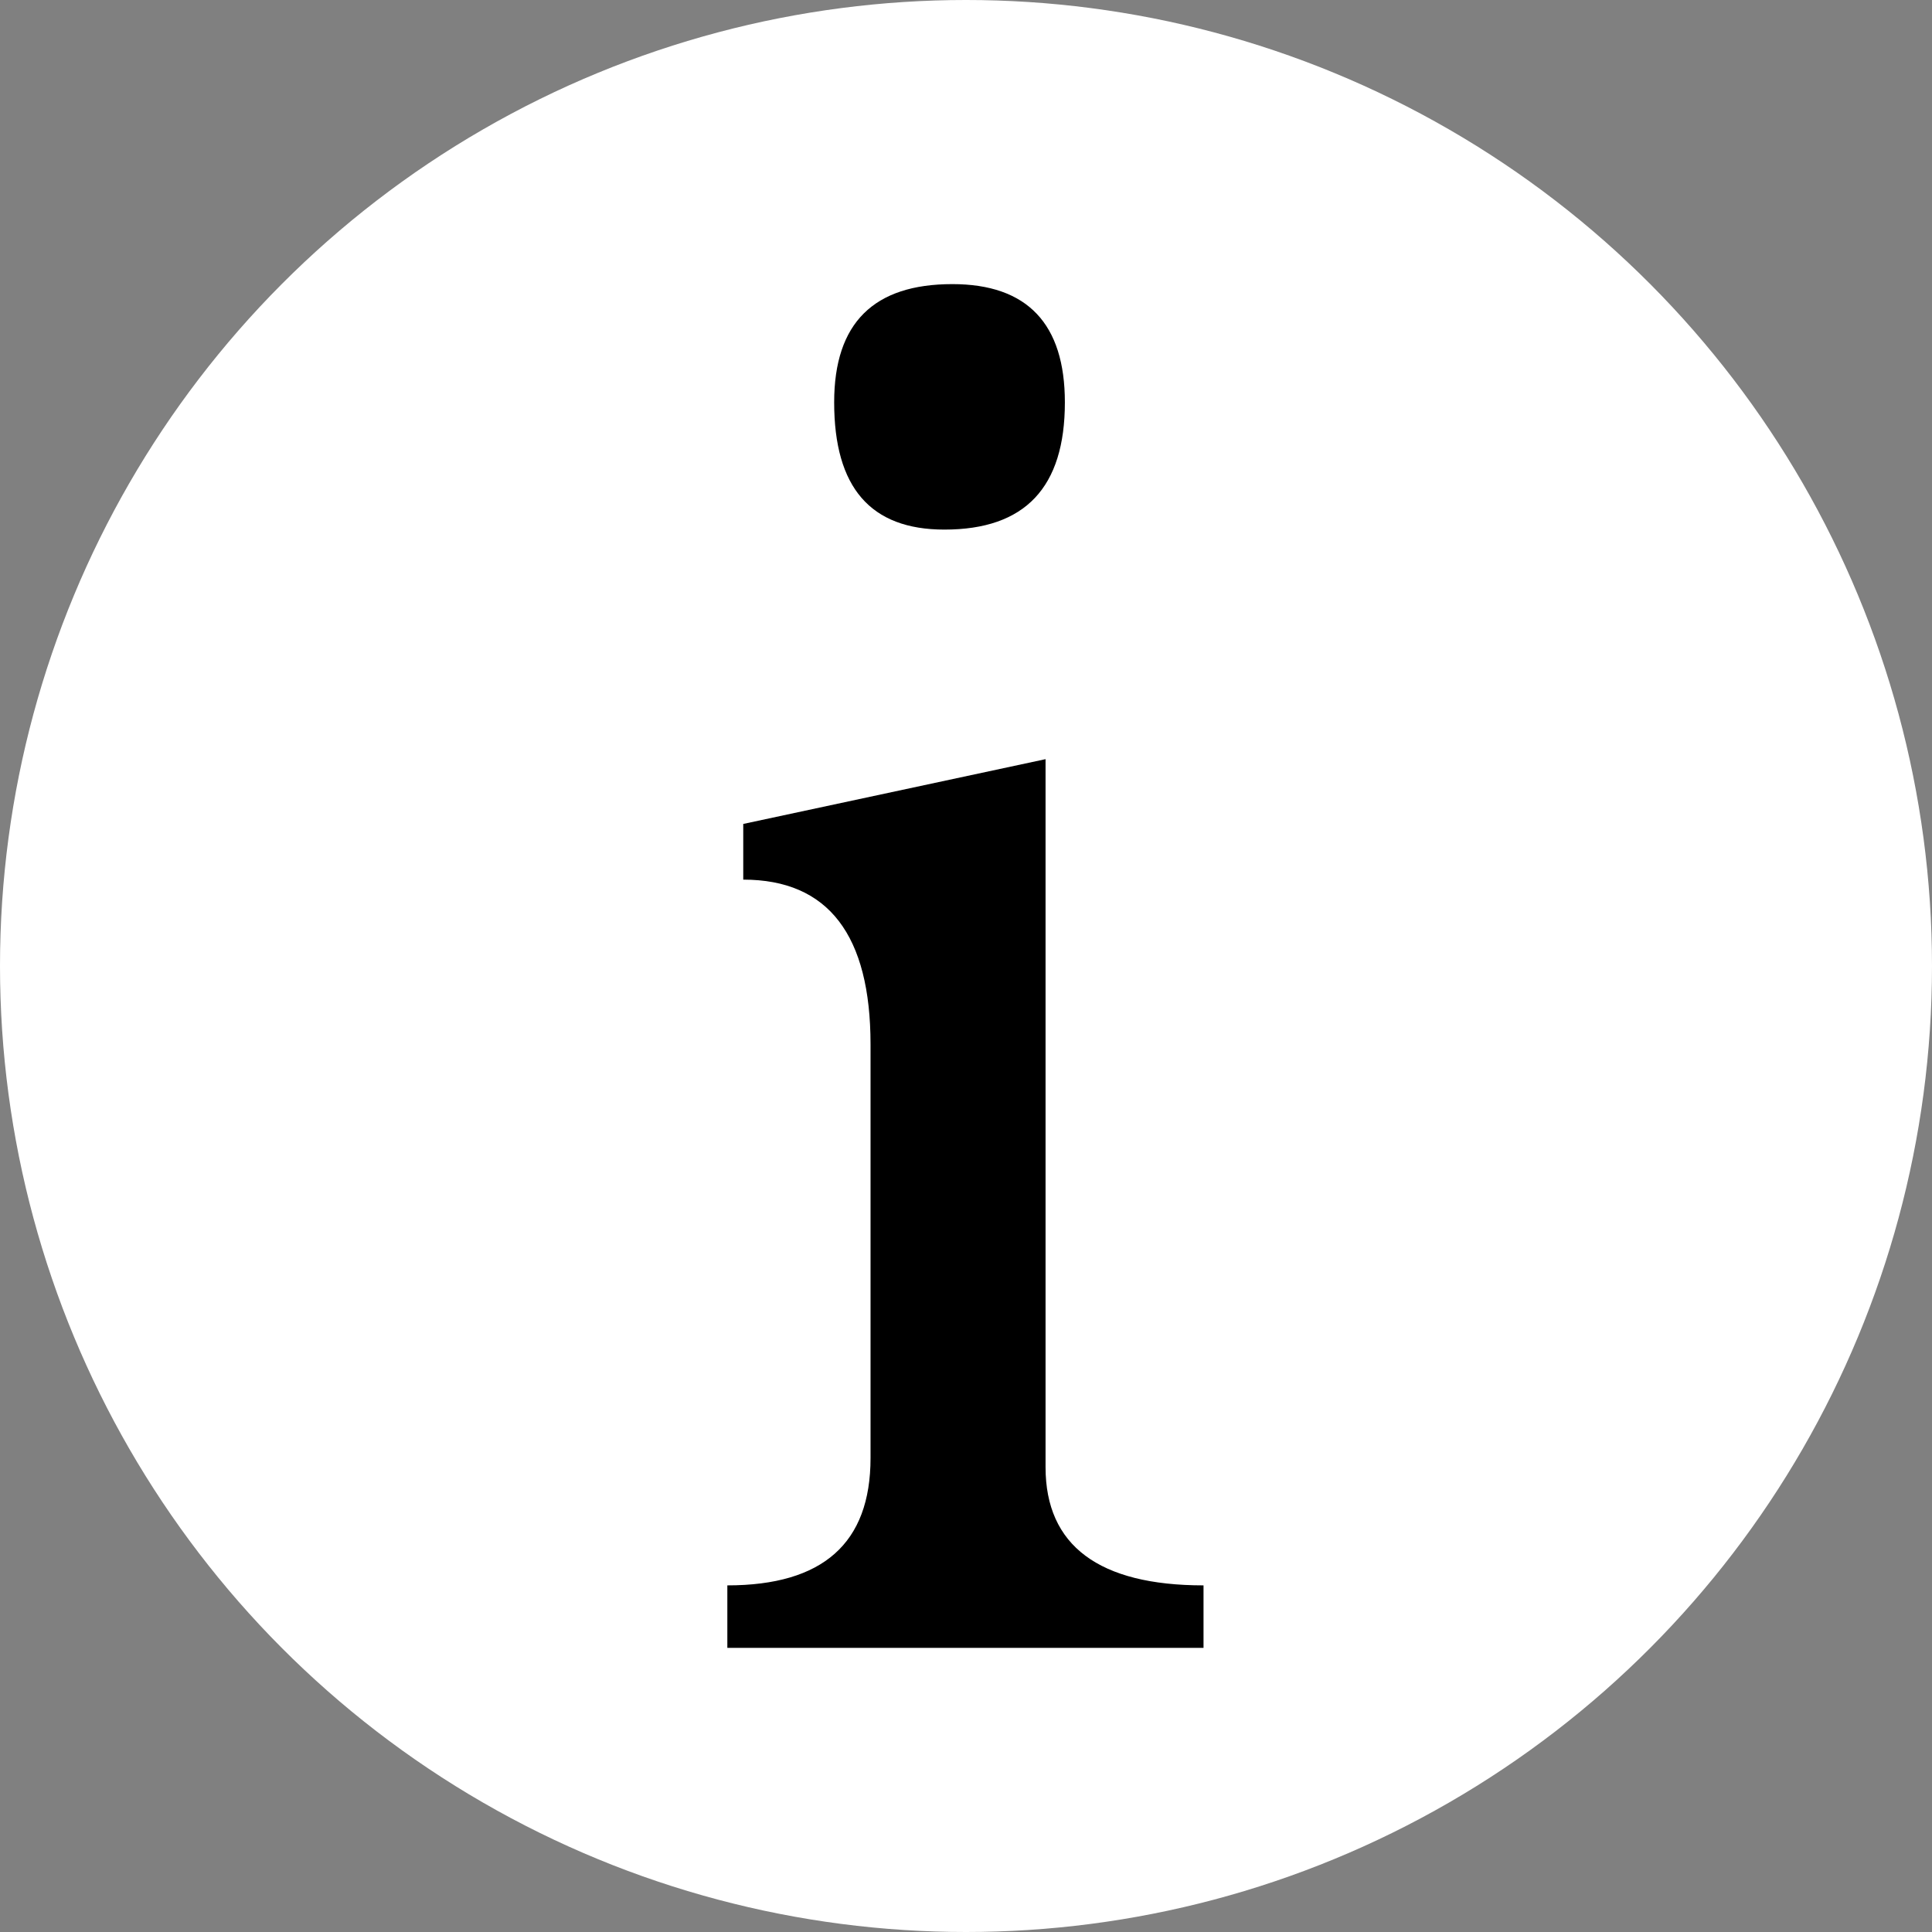
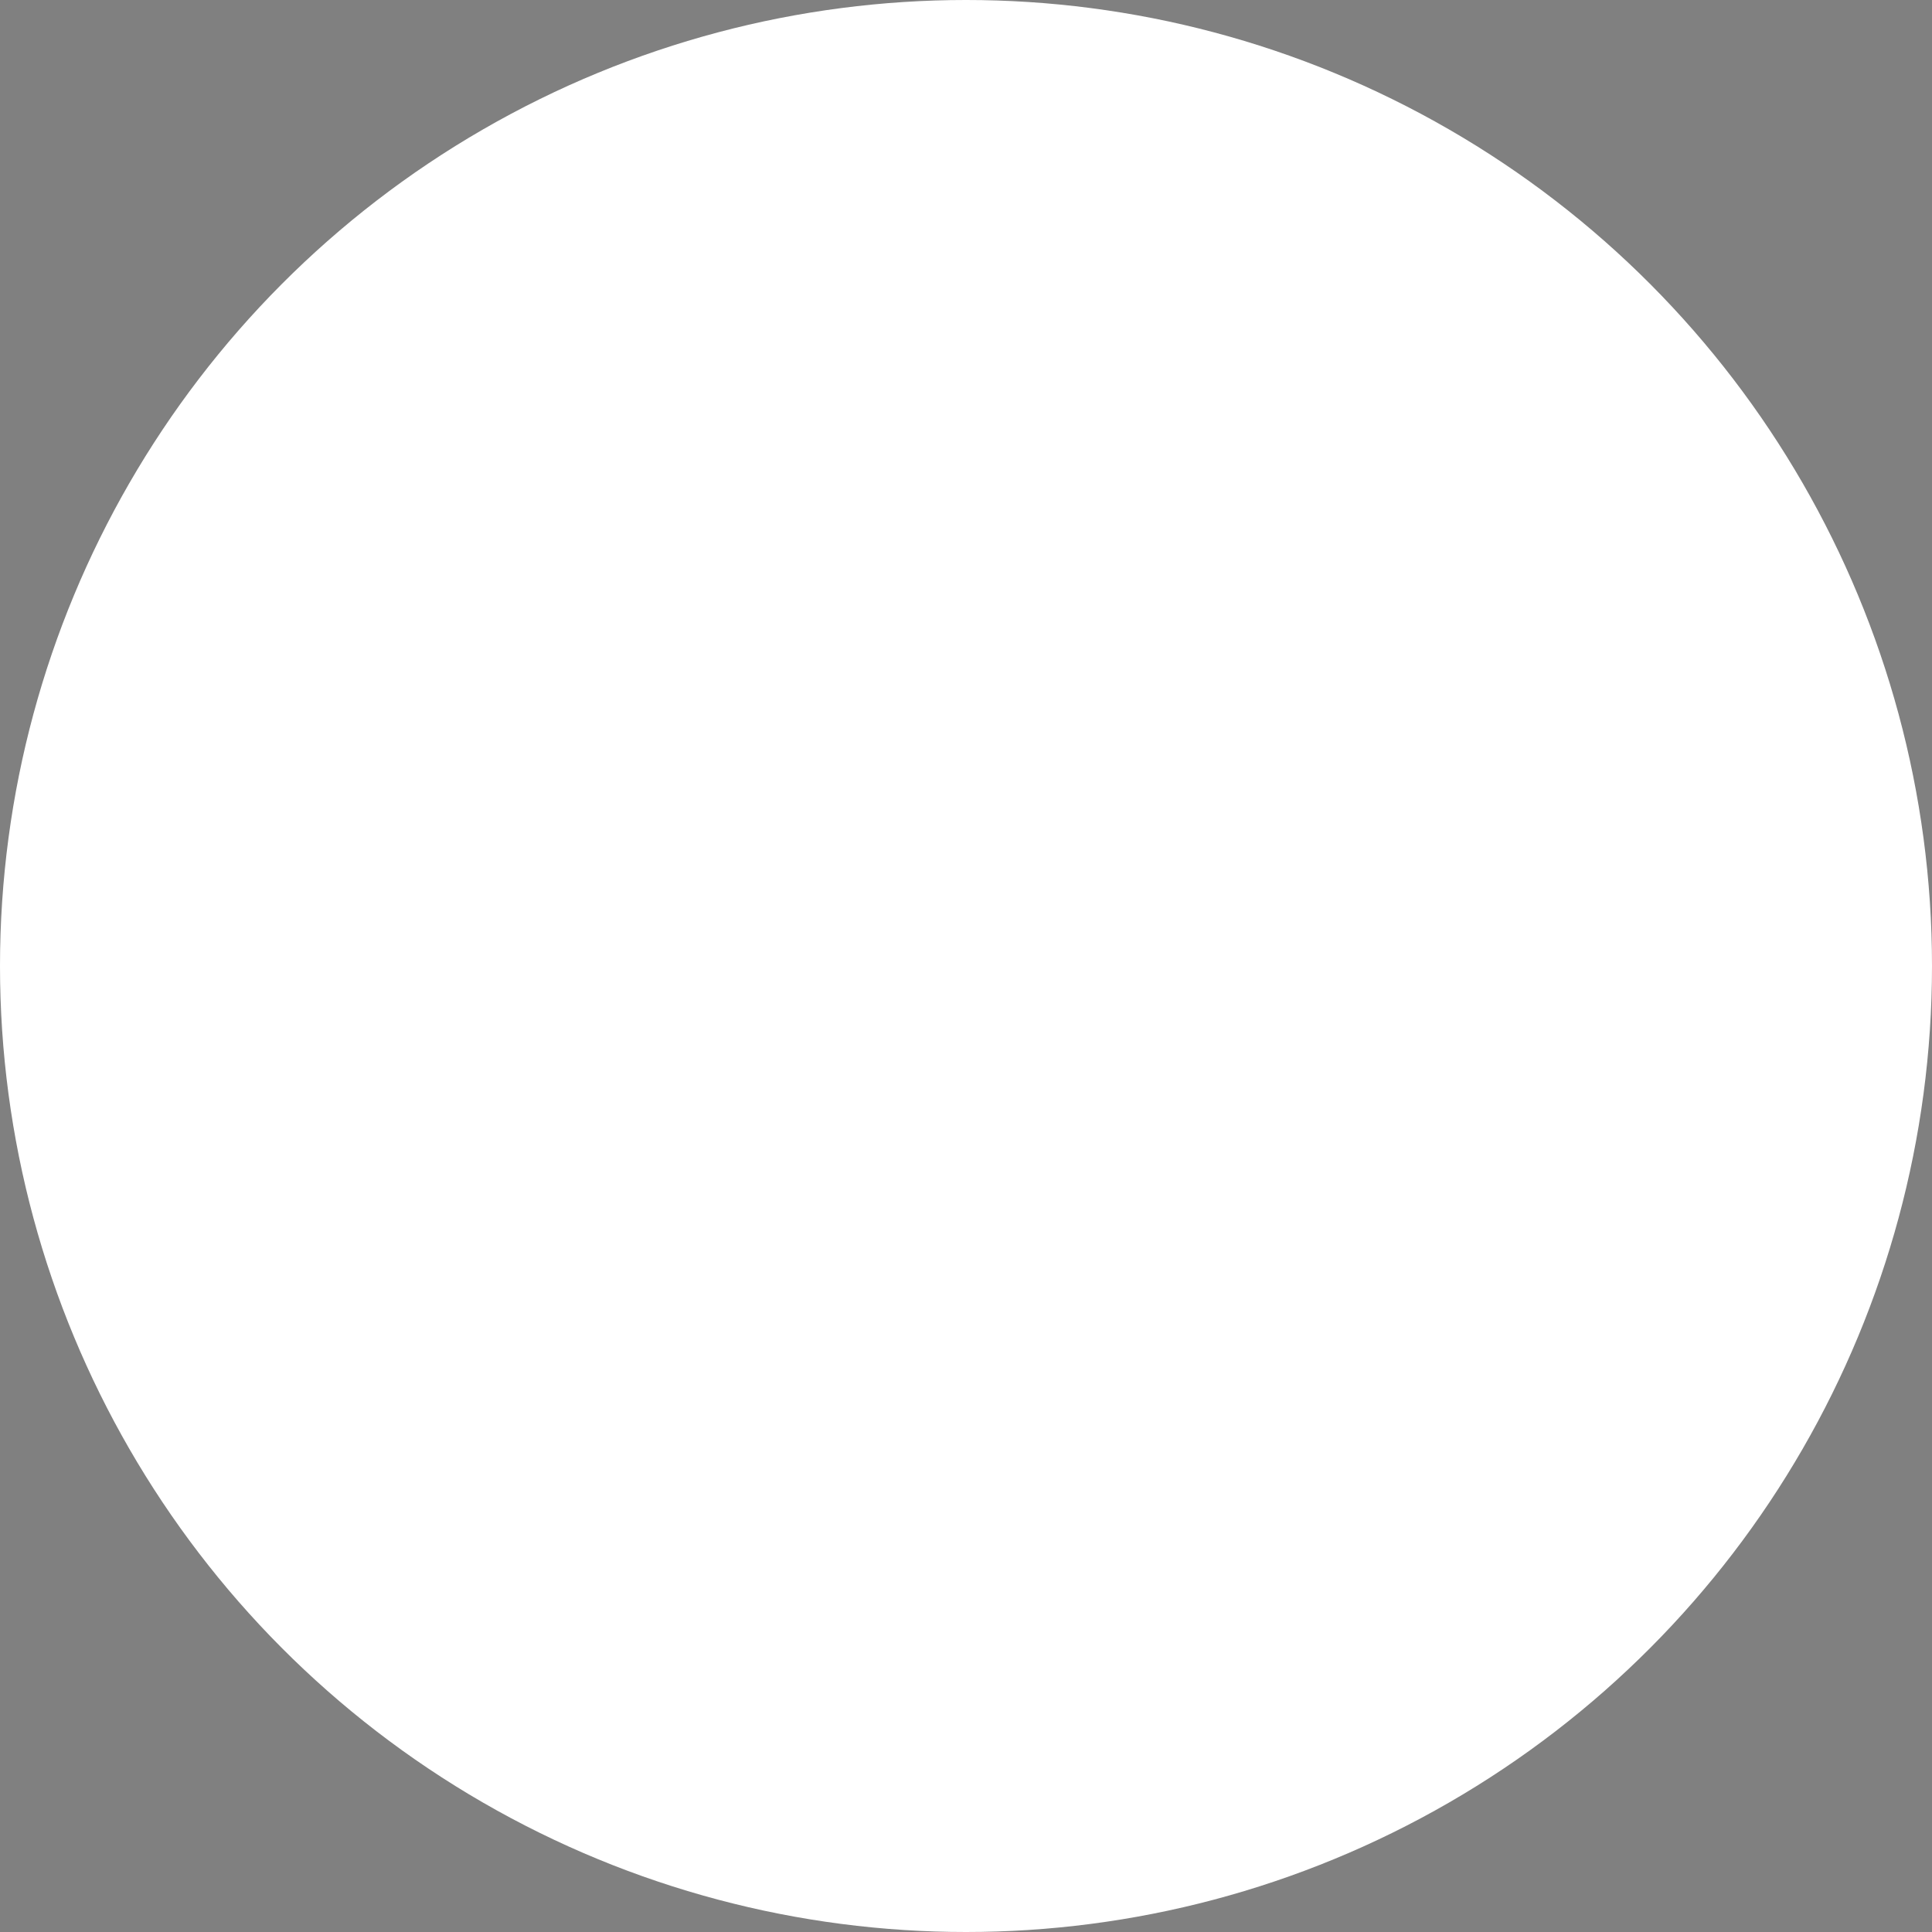
<svg xmlns="http://www.w3.org/2000/svg" version="1.1" x="0px" y="0px" viewBox="0 0 17 17" style="enable-background:new 0 0 17 17;" xml:space="preserve">
  <rect x="0" y="0" width="17" height="17" fill="#808080" stroke="none" />
  <style type="text/css">
	.st0{fill:#FFFFFF;}
</style>
  <g id="Layer_1">
    <g>
      <circle class="st0" cx="8.5" cy="8.5" r="8.5" />
    </g>
    <g>
-       <path d="M6.4,14.5v-0.55c0.84,0,1.26-0.37,1.26-1.12V9.19c0-0.96-0.37-1.45-1.12-1.45V7.25l2.66-0.57v6.23    c0,0.69,0.47,1.04,1.39,1.04v0.55H6.4z M8.31,4.66c-0.65,0-0.97-0.37-0.97-1.12c0-0.7,0.35-1.04,1.04-1.04    c0.66,0,0.99,0.35,0.99,1.04C9.37,4.29,9.02,4.66,8.31,4.66z" />
-     </g>
+       </g>
  </g>
  <g id="Layer_2">
    <g>
	</g>
    <g>
	</g>
    <g>
	</g>
    <g>
	</g>
    <g>
	</g>
    <g>
	</g>
    <g>
	</g>
    <g>
	</g>
    <g>
	</g>
    <g>
	</g>
    <g>
	</g>
    <g>
	</g>
    <g>
	</g>
    <g>
	</g>
    <g>
	</g>
  </g>
</svg>